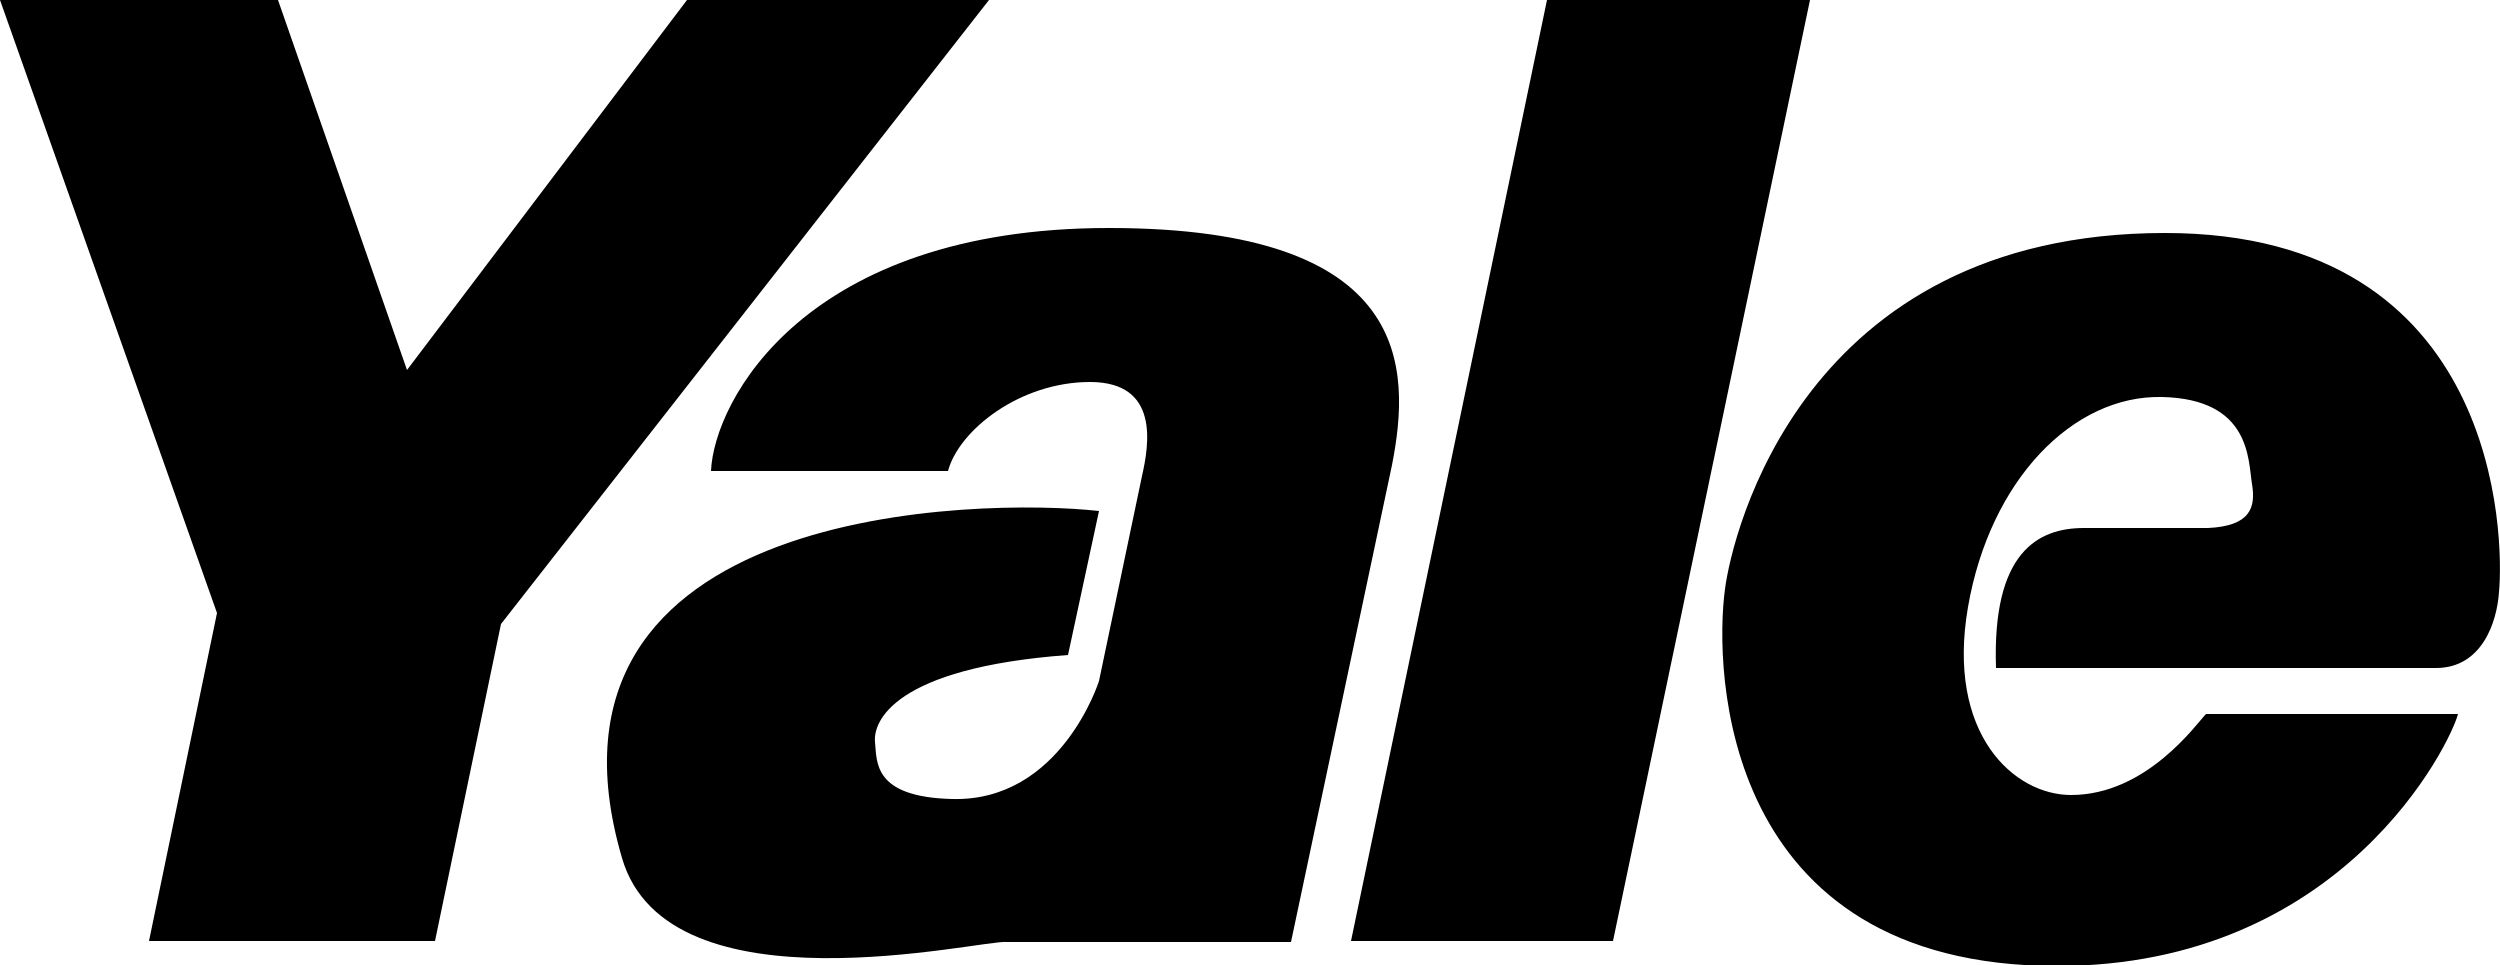
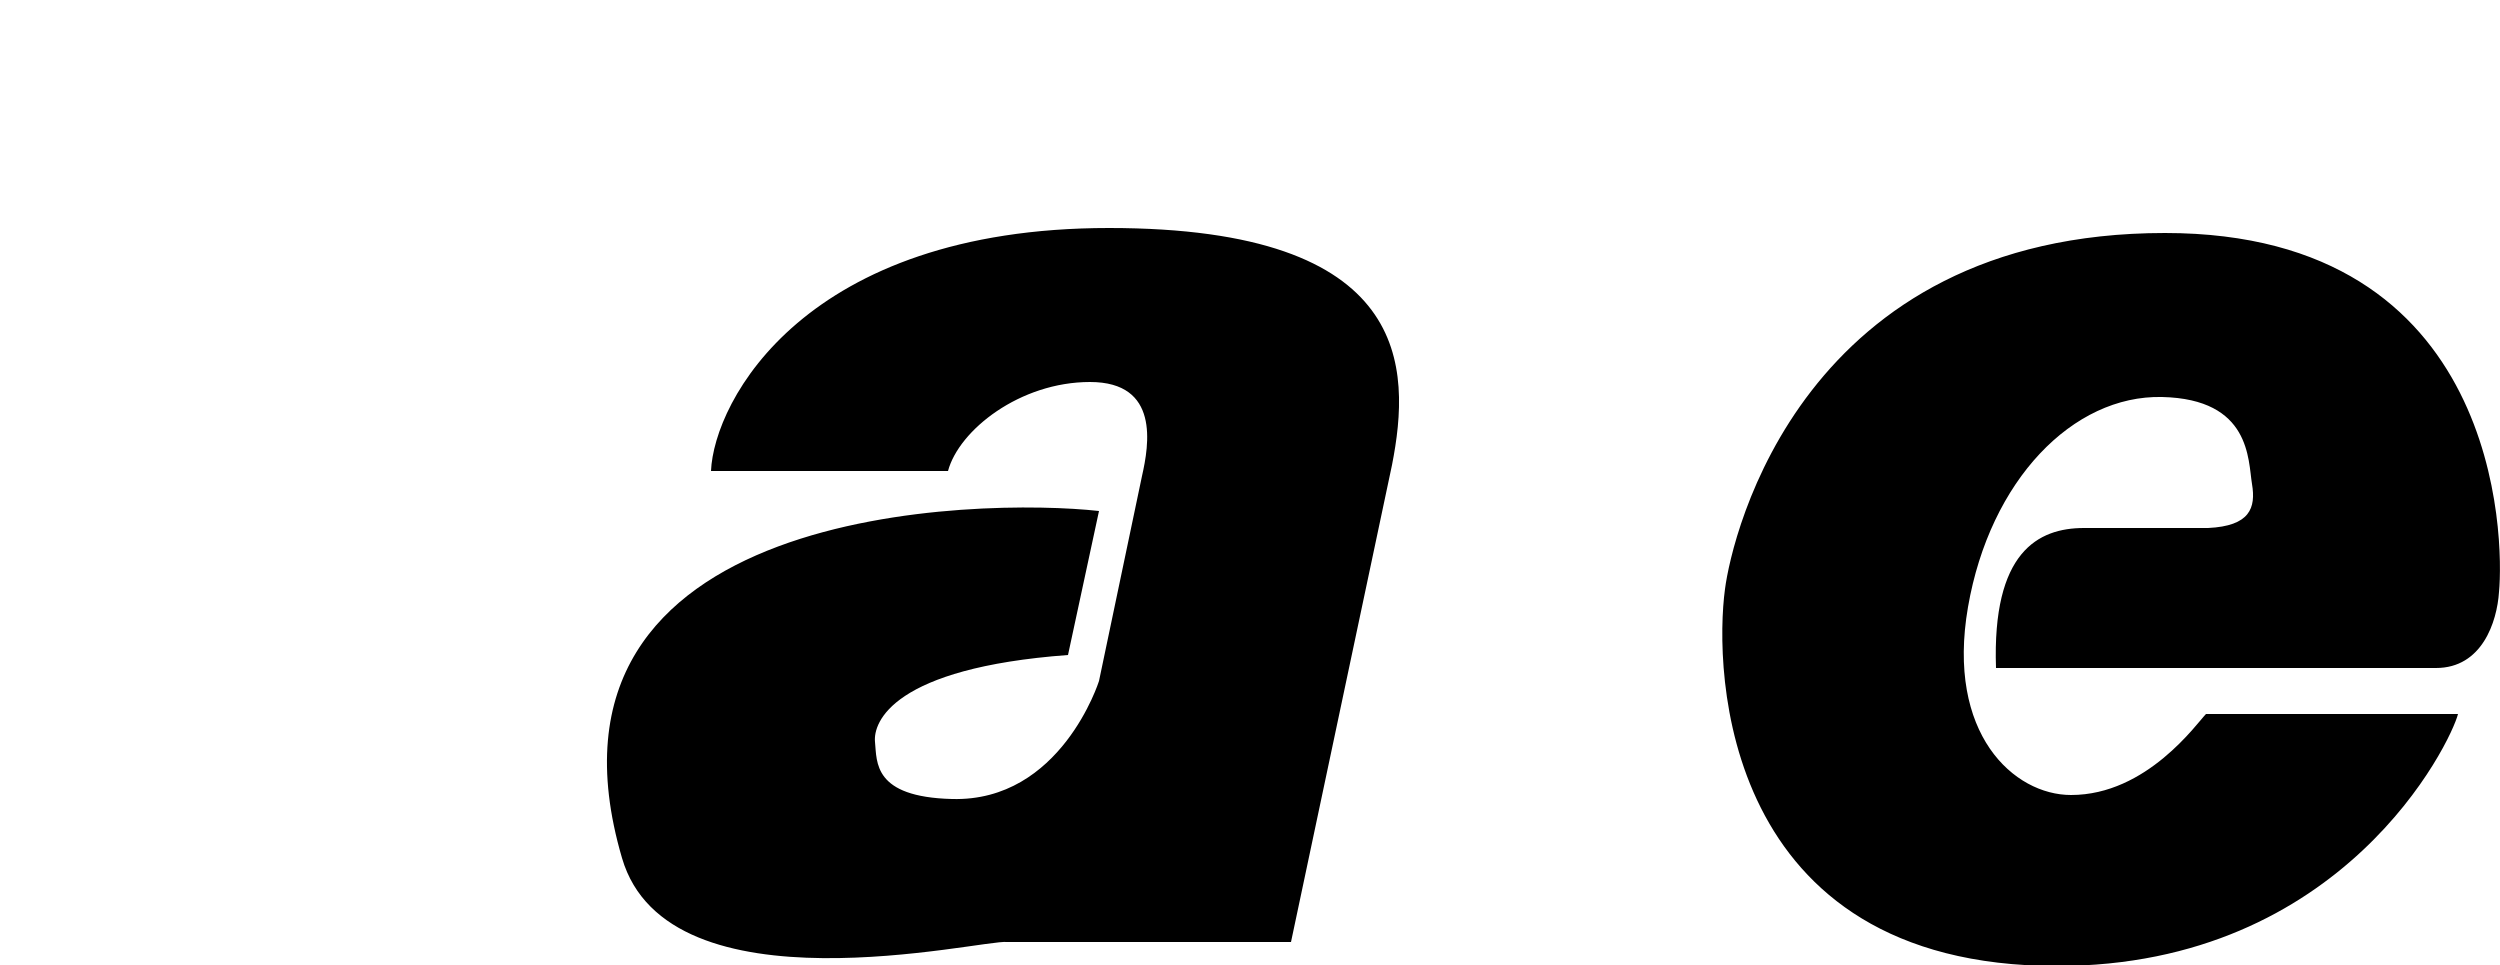
<svg xmlns="http://www.w3.org/2000/svg" id="Layer_9" data-name="Layer 9" viewBox="0 0 250 96.5">
  <defs>
    <style>.cls-1{fill-rule:evenodd;}</style>
  </defs>
-   <path class="cls-1" d="M39.9,195.8H68.5l6.6-31.7,48.8-62.4H93.7l-28,37-12.9-37H25L46.7,163l-6.8,32.8Zm139.8-94.1H206l-19.7,94.1H160.1l19.6-94.1Z" transform="translate(-25 -101.7)" />
  <path class="cls-1" d="M134.9,152.8c-11.6-1.3-58.1-.8-47.7,34.7,4.6,15.8,36.1,8.1,38.5,8.4h28.4l10.1-47.7c1.9-9.7,2.1-23.7-28.3-23.7s-39.5,17.3-39.8,24.3h23.7c1.1-4.1,7.2-8.9,14.2-8.9s5.9,6.3,5.2,9.4l-4.3,20.5s-3.8,12.1-14.7,11.8c-7.9-.2-7.5-3.7-7.7-5.7s1.8-7.4,19.3-8.7Zm110.7,20.3c-.9.9-5.9,8.1-13.5,8.1-5.7,0-12.5-6.1-10.3-18.8s10.5-21.2,19.4-21,8.6,6.3,9,8.7-.2,4.2-4.4,4.4H233.4c-4.6,0-9.2,2.4-8.8,14h44c4.6,0,6.1-4.6,6.3-7.6.5-5.3.2-35.9-33.4-35.9-36.3,0-43.3,30.2-44,35.6-1.1,8.1-.4,37.7,33.2,37.7,28.7,0,39.4-22.4,40.1-25.2Z" transform="translate(-25 -101.7)" />
</svg>